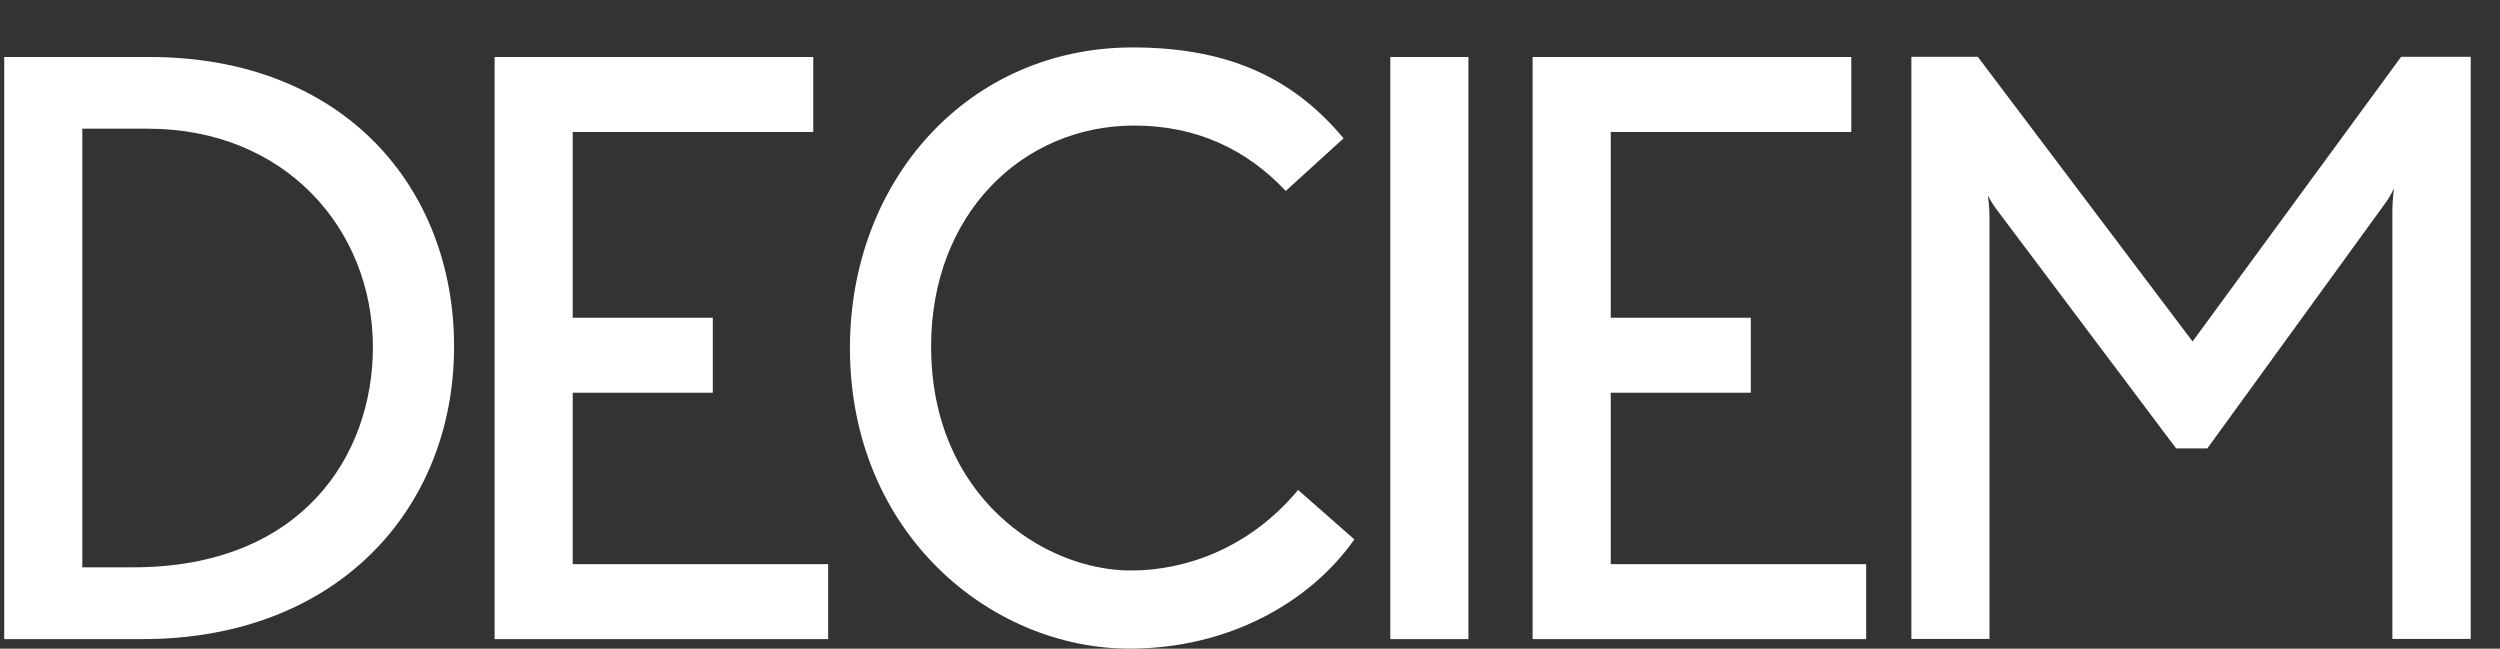
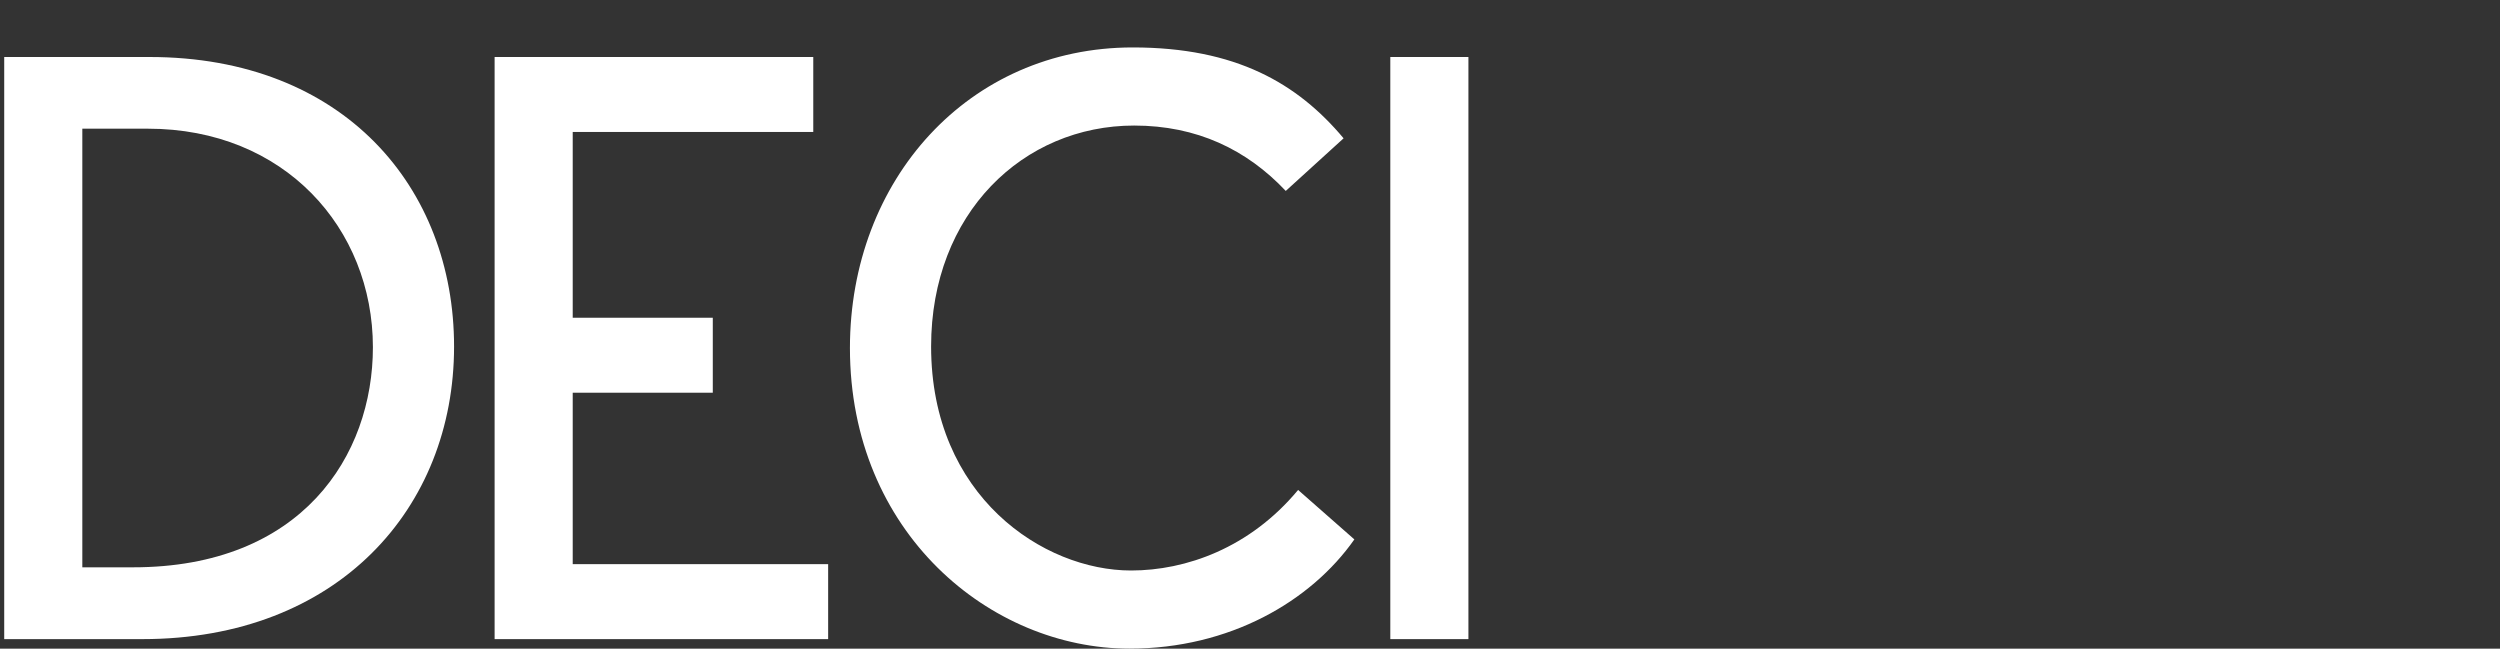
<svg xmlns="http://www.w3.org/2000/svg" width="185" height="48" viewBox="0 0 185 48" fill="none">
  <rect x="0" y="0" width="185" height="48" fill="#333333" stroke="none" />
  <g clip-path="url(#clip0_1952_4946)">
    <path d="M10.536 47.295H0.312V4.218H11.059C25.454 4.218 33.601 13.893 33.601 25.643C33.601 37.62 24.986 47.295 10.536 47.295ZM10.942 9.523H6.092V41.981H9.849C22.33 41.981 27.595 33.718 27.595 25.69C27.587 16.904 21.057 9.523 10.942 9.523Z" fill="white" />
    <path d="M36.601 47.295V4.218H60.182V9.765H42.381V23.513H52.746V29.061H42.381V41.747H61.283V47.295H36.601Z" fill="white" />
    <path d="M83.586 47.999C73.299 47.999 62.895 39.44 62.895 25.754C62.895 13.302 71.683 3.51 83.821 3.51C91.452 3.51 96.013 6.163 99.426 10.235L95.146 14.129C92.256 11.062 88.554 9.291 83.93 9.291C75.721 9.291 68.902 15.783 68.902 25.637C68.902 36.732 77.221 42.217 83.696 42.217C87.742 42.217 92.483 40.563 96.06 36.256L100.223 39.916C96.997 44.511 90.983 47.999 83.586 47.999Z" fill="white" />
    <path d="M102.883 47.295V4.218H108.663V47.295H102.883Z" fill="white" />
-     <path d="M113.414 47.295V4.218H136.995V9.765H119.194V23.513H129.559V29.061H119.194V41.747H138.096V47.295H113.414Z" fill="white" />
-     <path d="M177.036 47.287V15.594C177.036 14.829 177.154 13.94 177.154 13.94C177.154 13.94 176.81 14.649 176.576 14.946L163.344 33.18H161.032L147.683 15.414C147.449 15.118 147.105 14.47 147.105 14.47C147.105 14.47 147.222 15.297 147.222 16.062V47.279H141.442V4.202H146.355L162.25 25.269L177.684 4.202H182.832V47.279H177.036V47.287Z" fill="white" />
  </g>
  <defs>
    <clipPath id="clip0_1952_4946">
      <rect width="184.572" height="47.048" fill="white" transform="translate(0.312 0.951)" />
    </clipPath>
  </defs>
</svg>